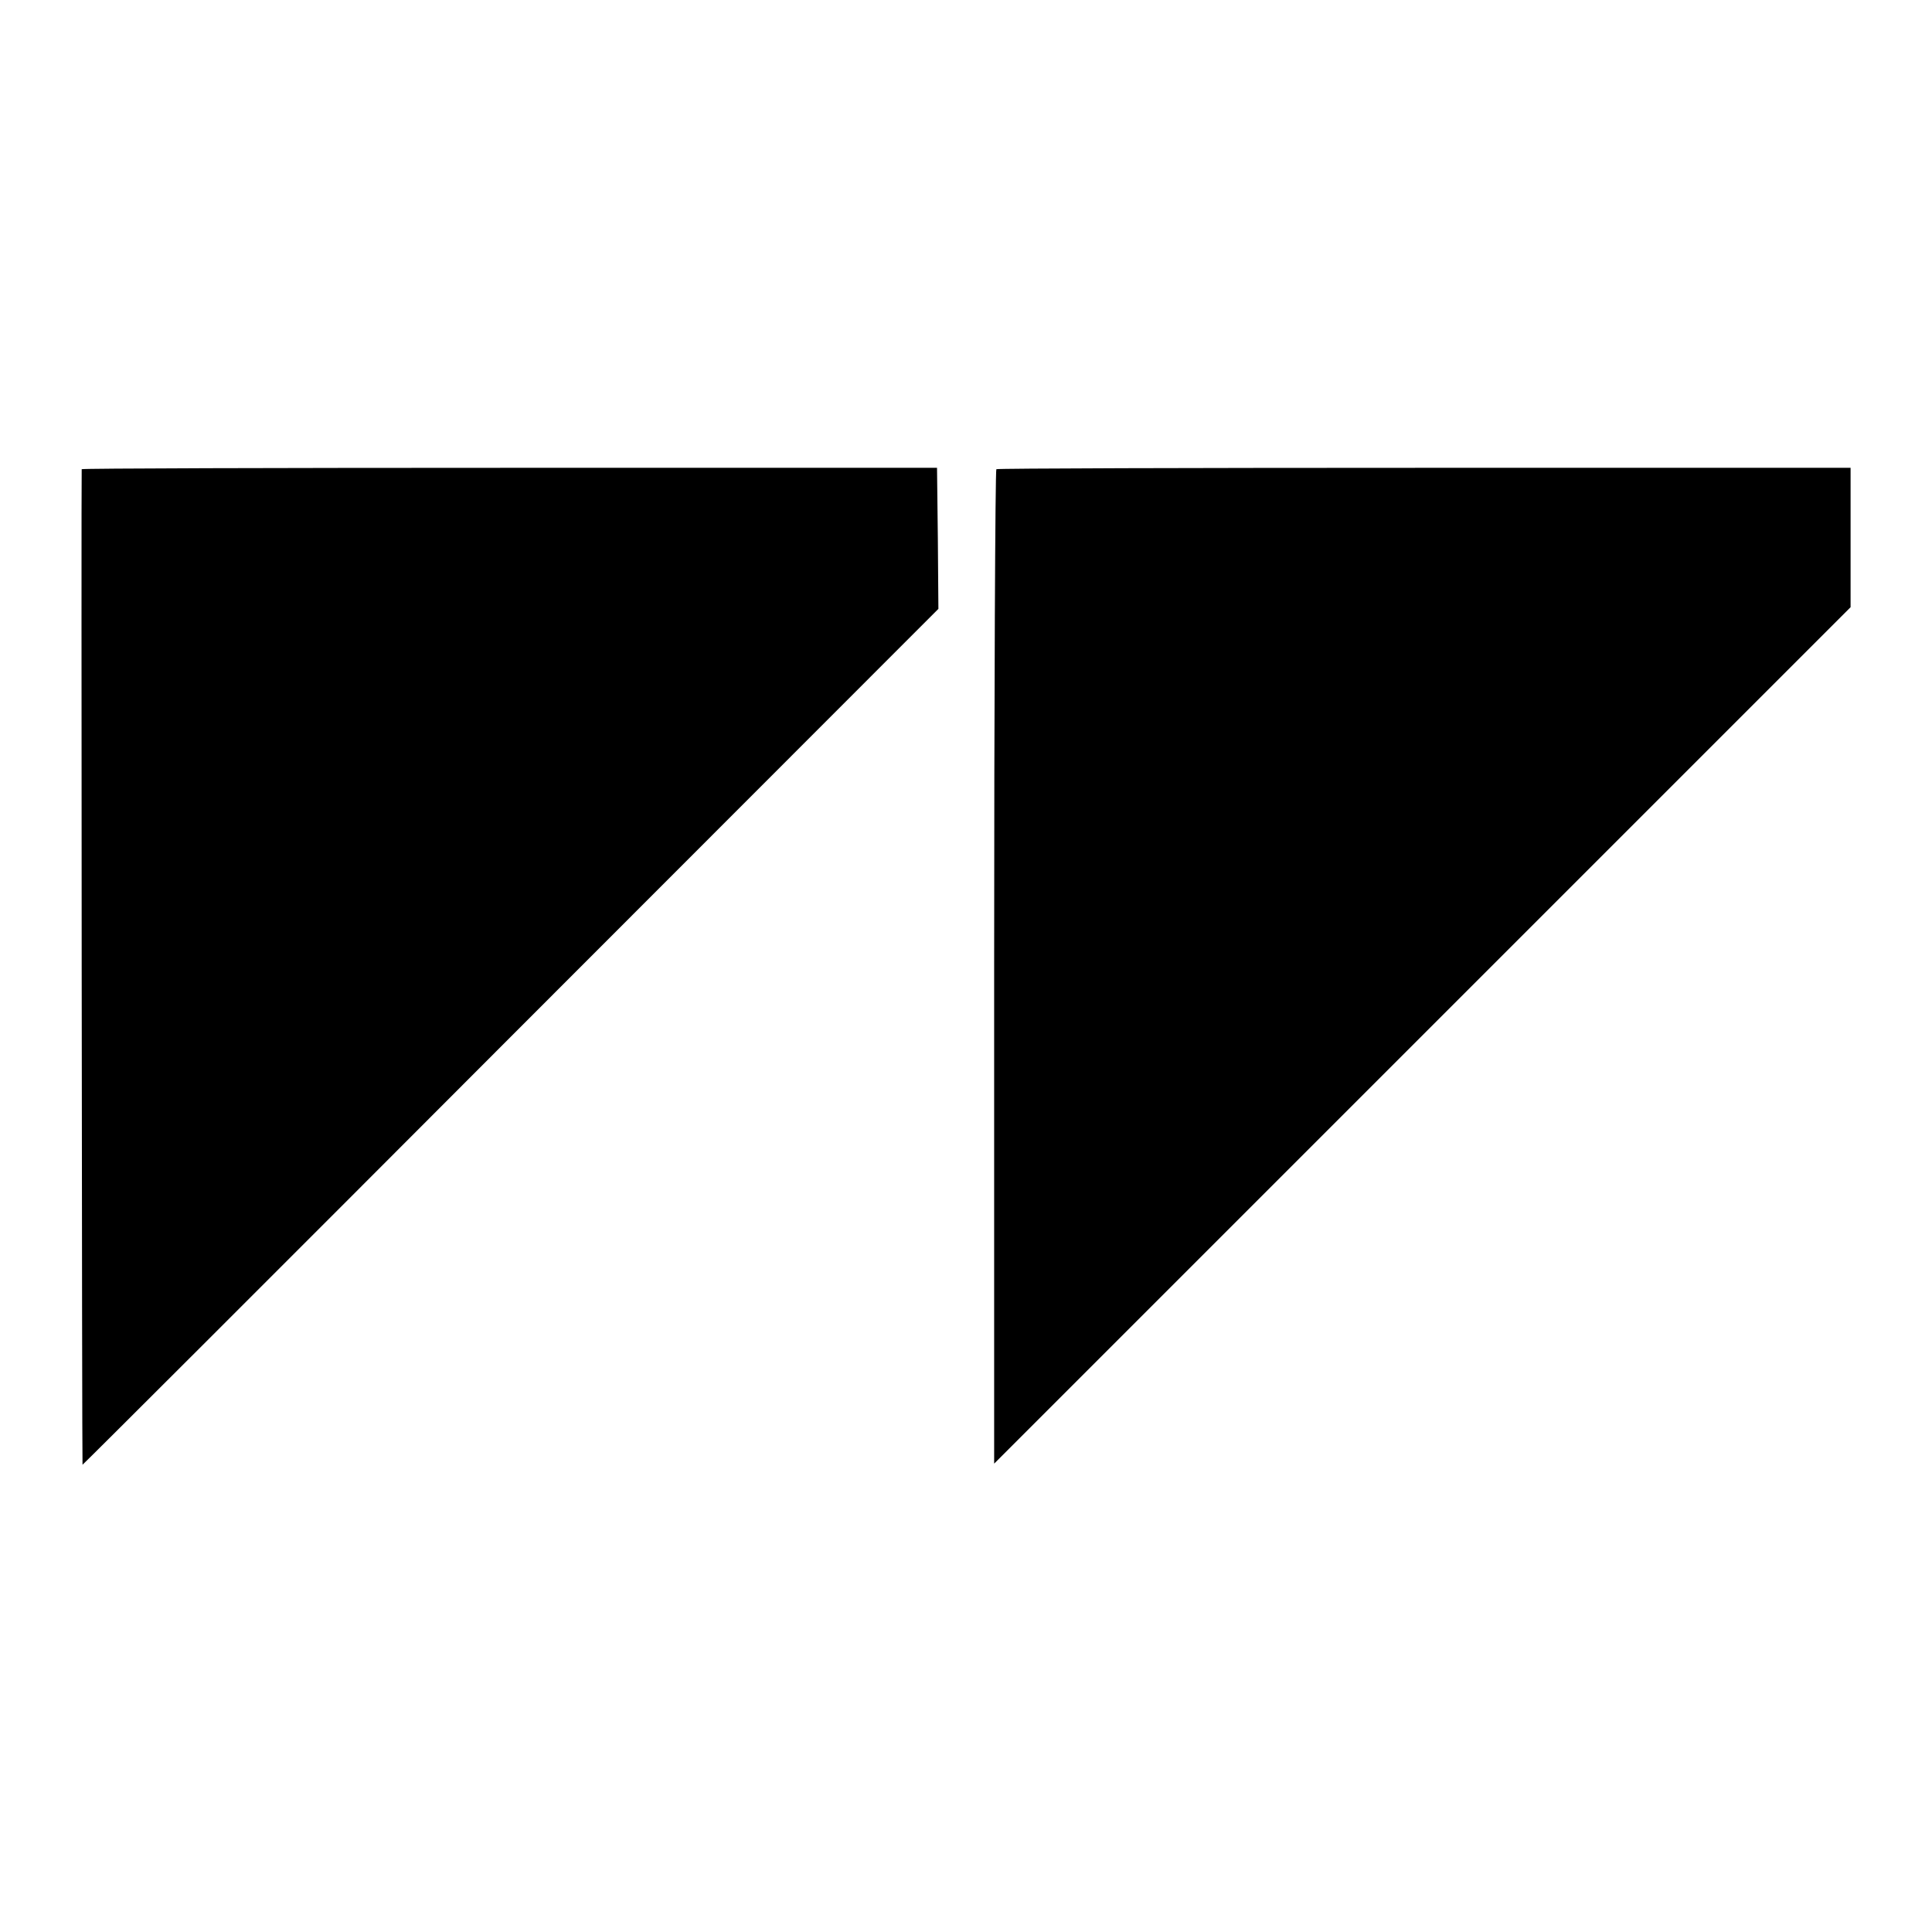
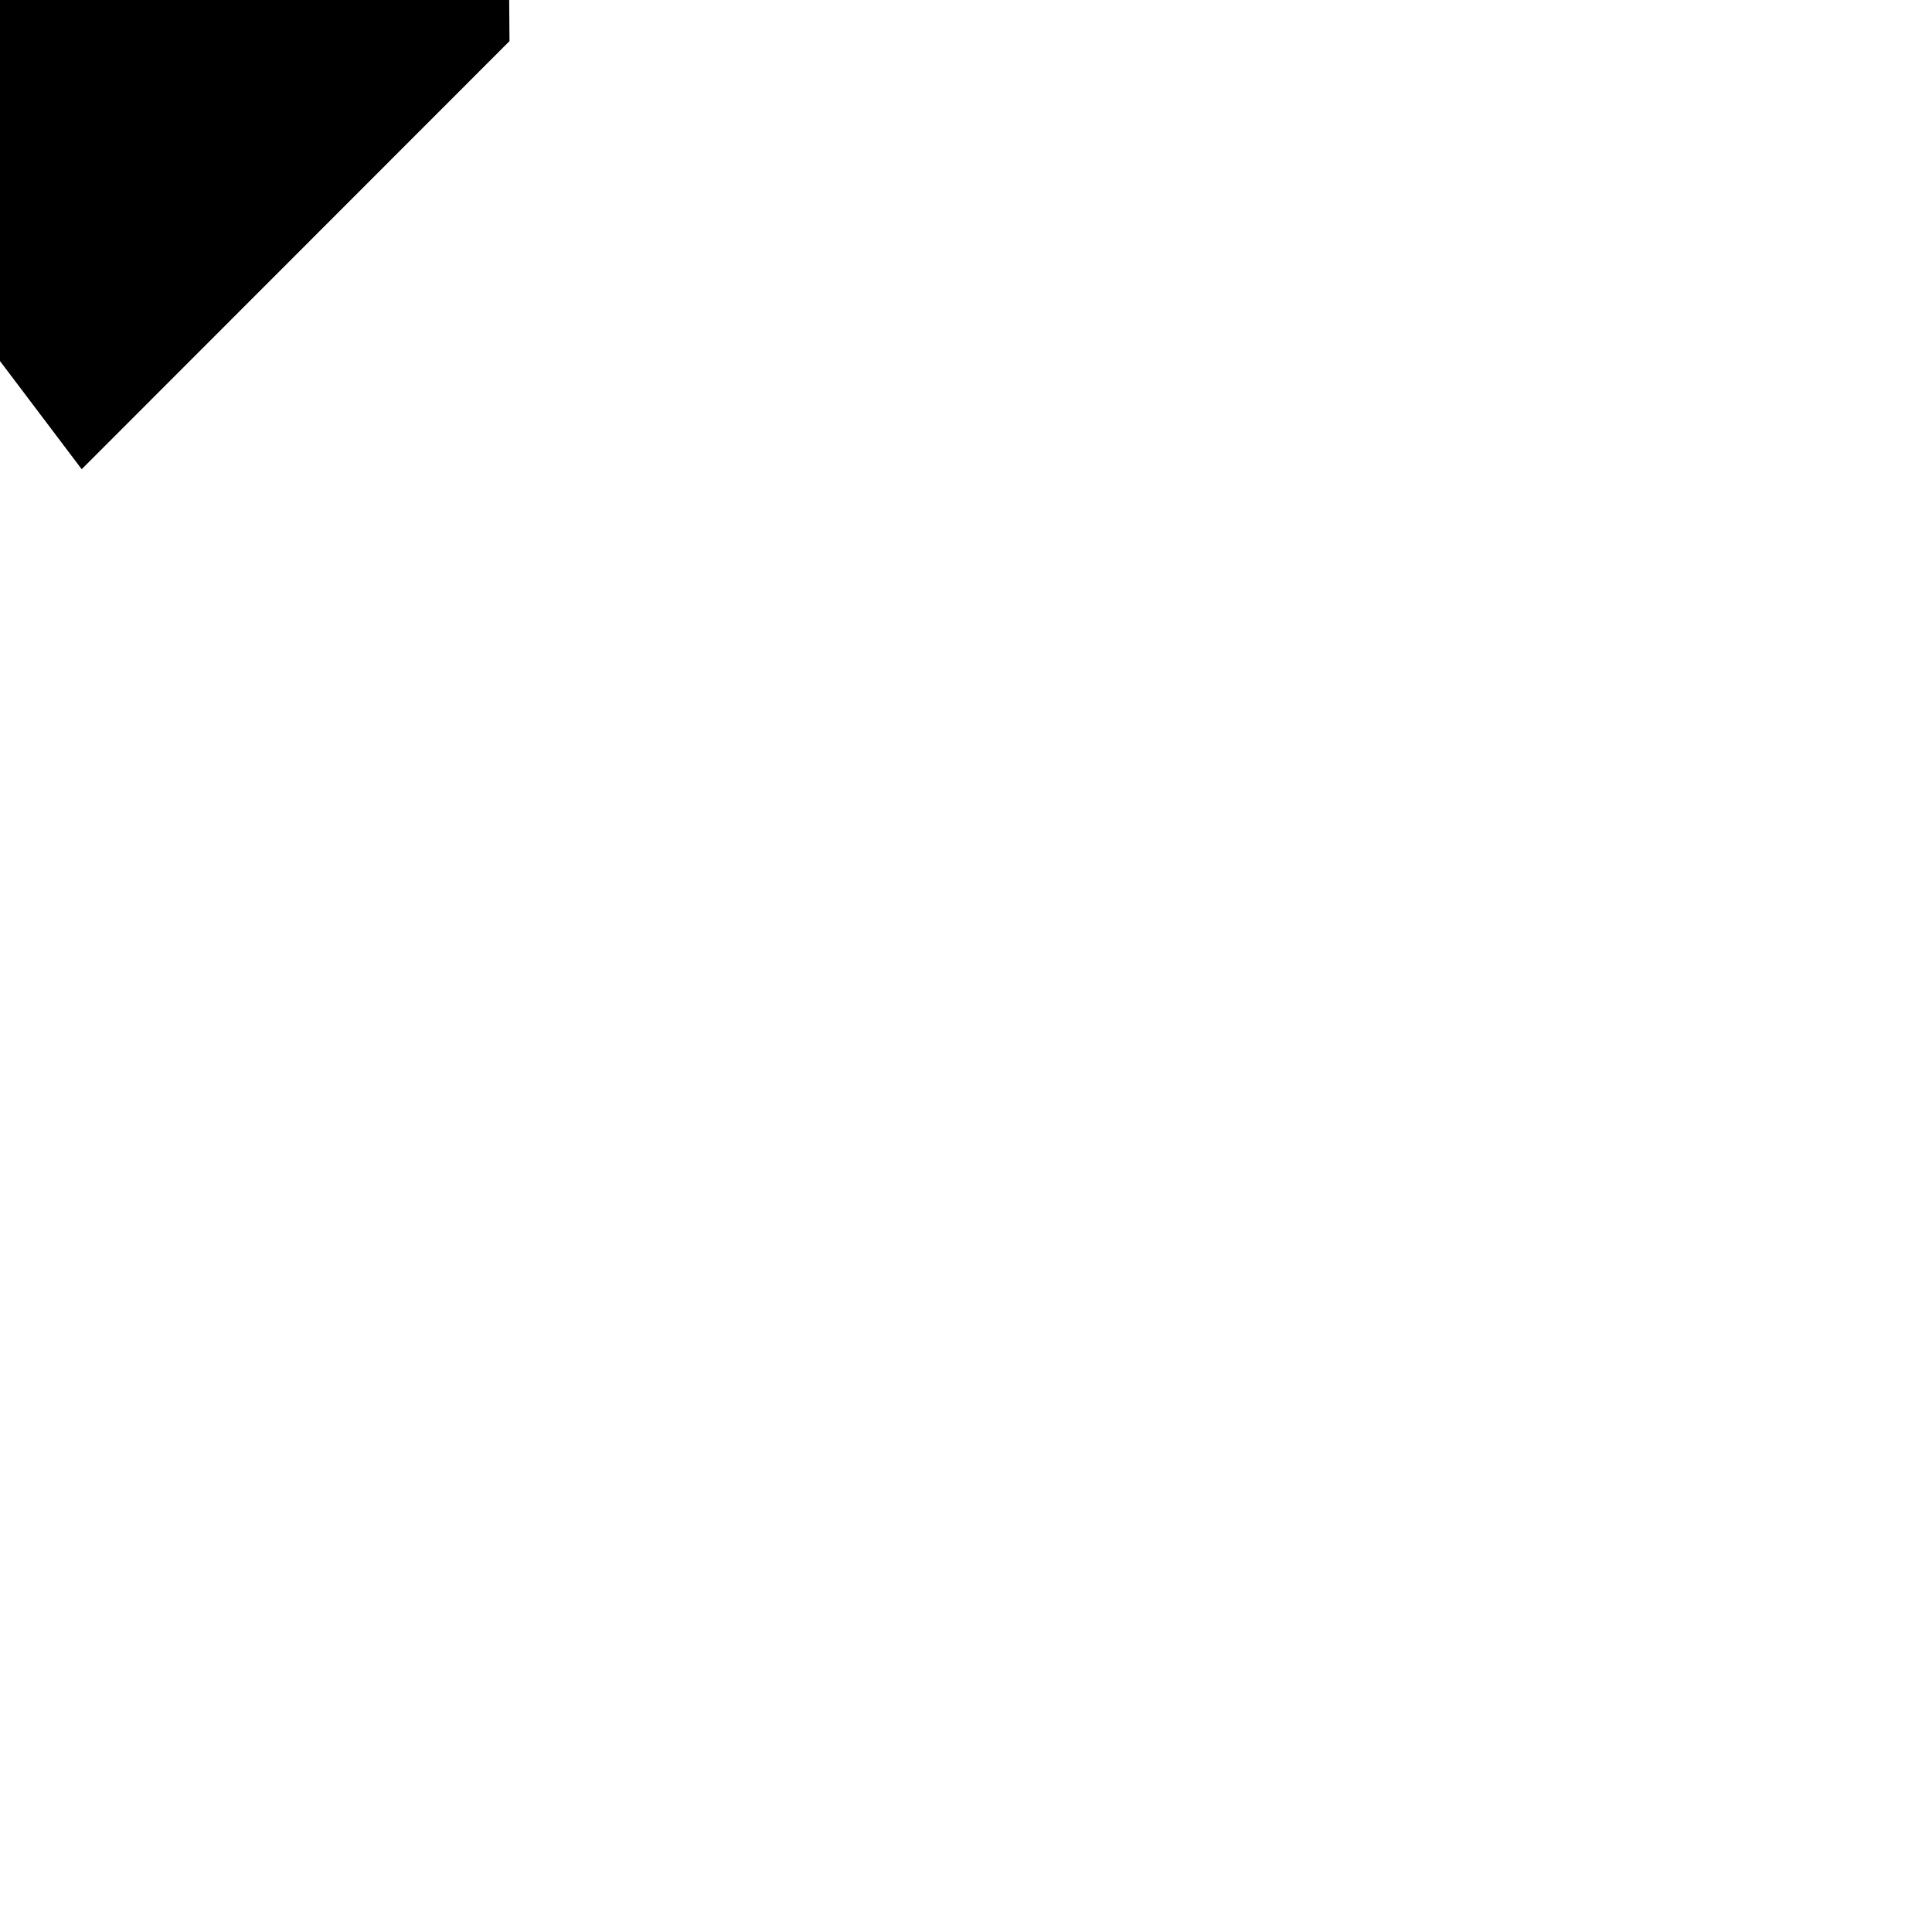
<svg xmlns="http://www.w3.org/2000/svg" version="1.0" width="700pt" height="700pt" viewBox="0 0 700 700" preserveAspectRatio="xMidYMid meet">
  <g transform="translate(0,700) scale(0.1,-0.1)" fill="#000000" stroke="none">
-     <path d="M296 5300 c-2 -5 1 -3603 3 -3607 1 -1 699 696 1551 1550 l1550 1551 -2 255 -3 256 -1548 0 c-852 0 -1550 -2 -1551 -5z" />
-     <path d="M3610 5300 c-4 -3 -8 -815 -8 -1804 l0 -1799 1552 1552 1551 1551 0 252 0 253 -1543 0 c-849 0 -1548 -2 -1552 -5z" />
+     <path d="M296 5300 l1550 1551 -2 255 -3 256 -1548 0 c-852 0 -1550 -2 -1551 -5z" />
  </g>
</svg>